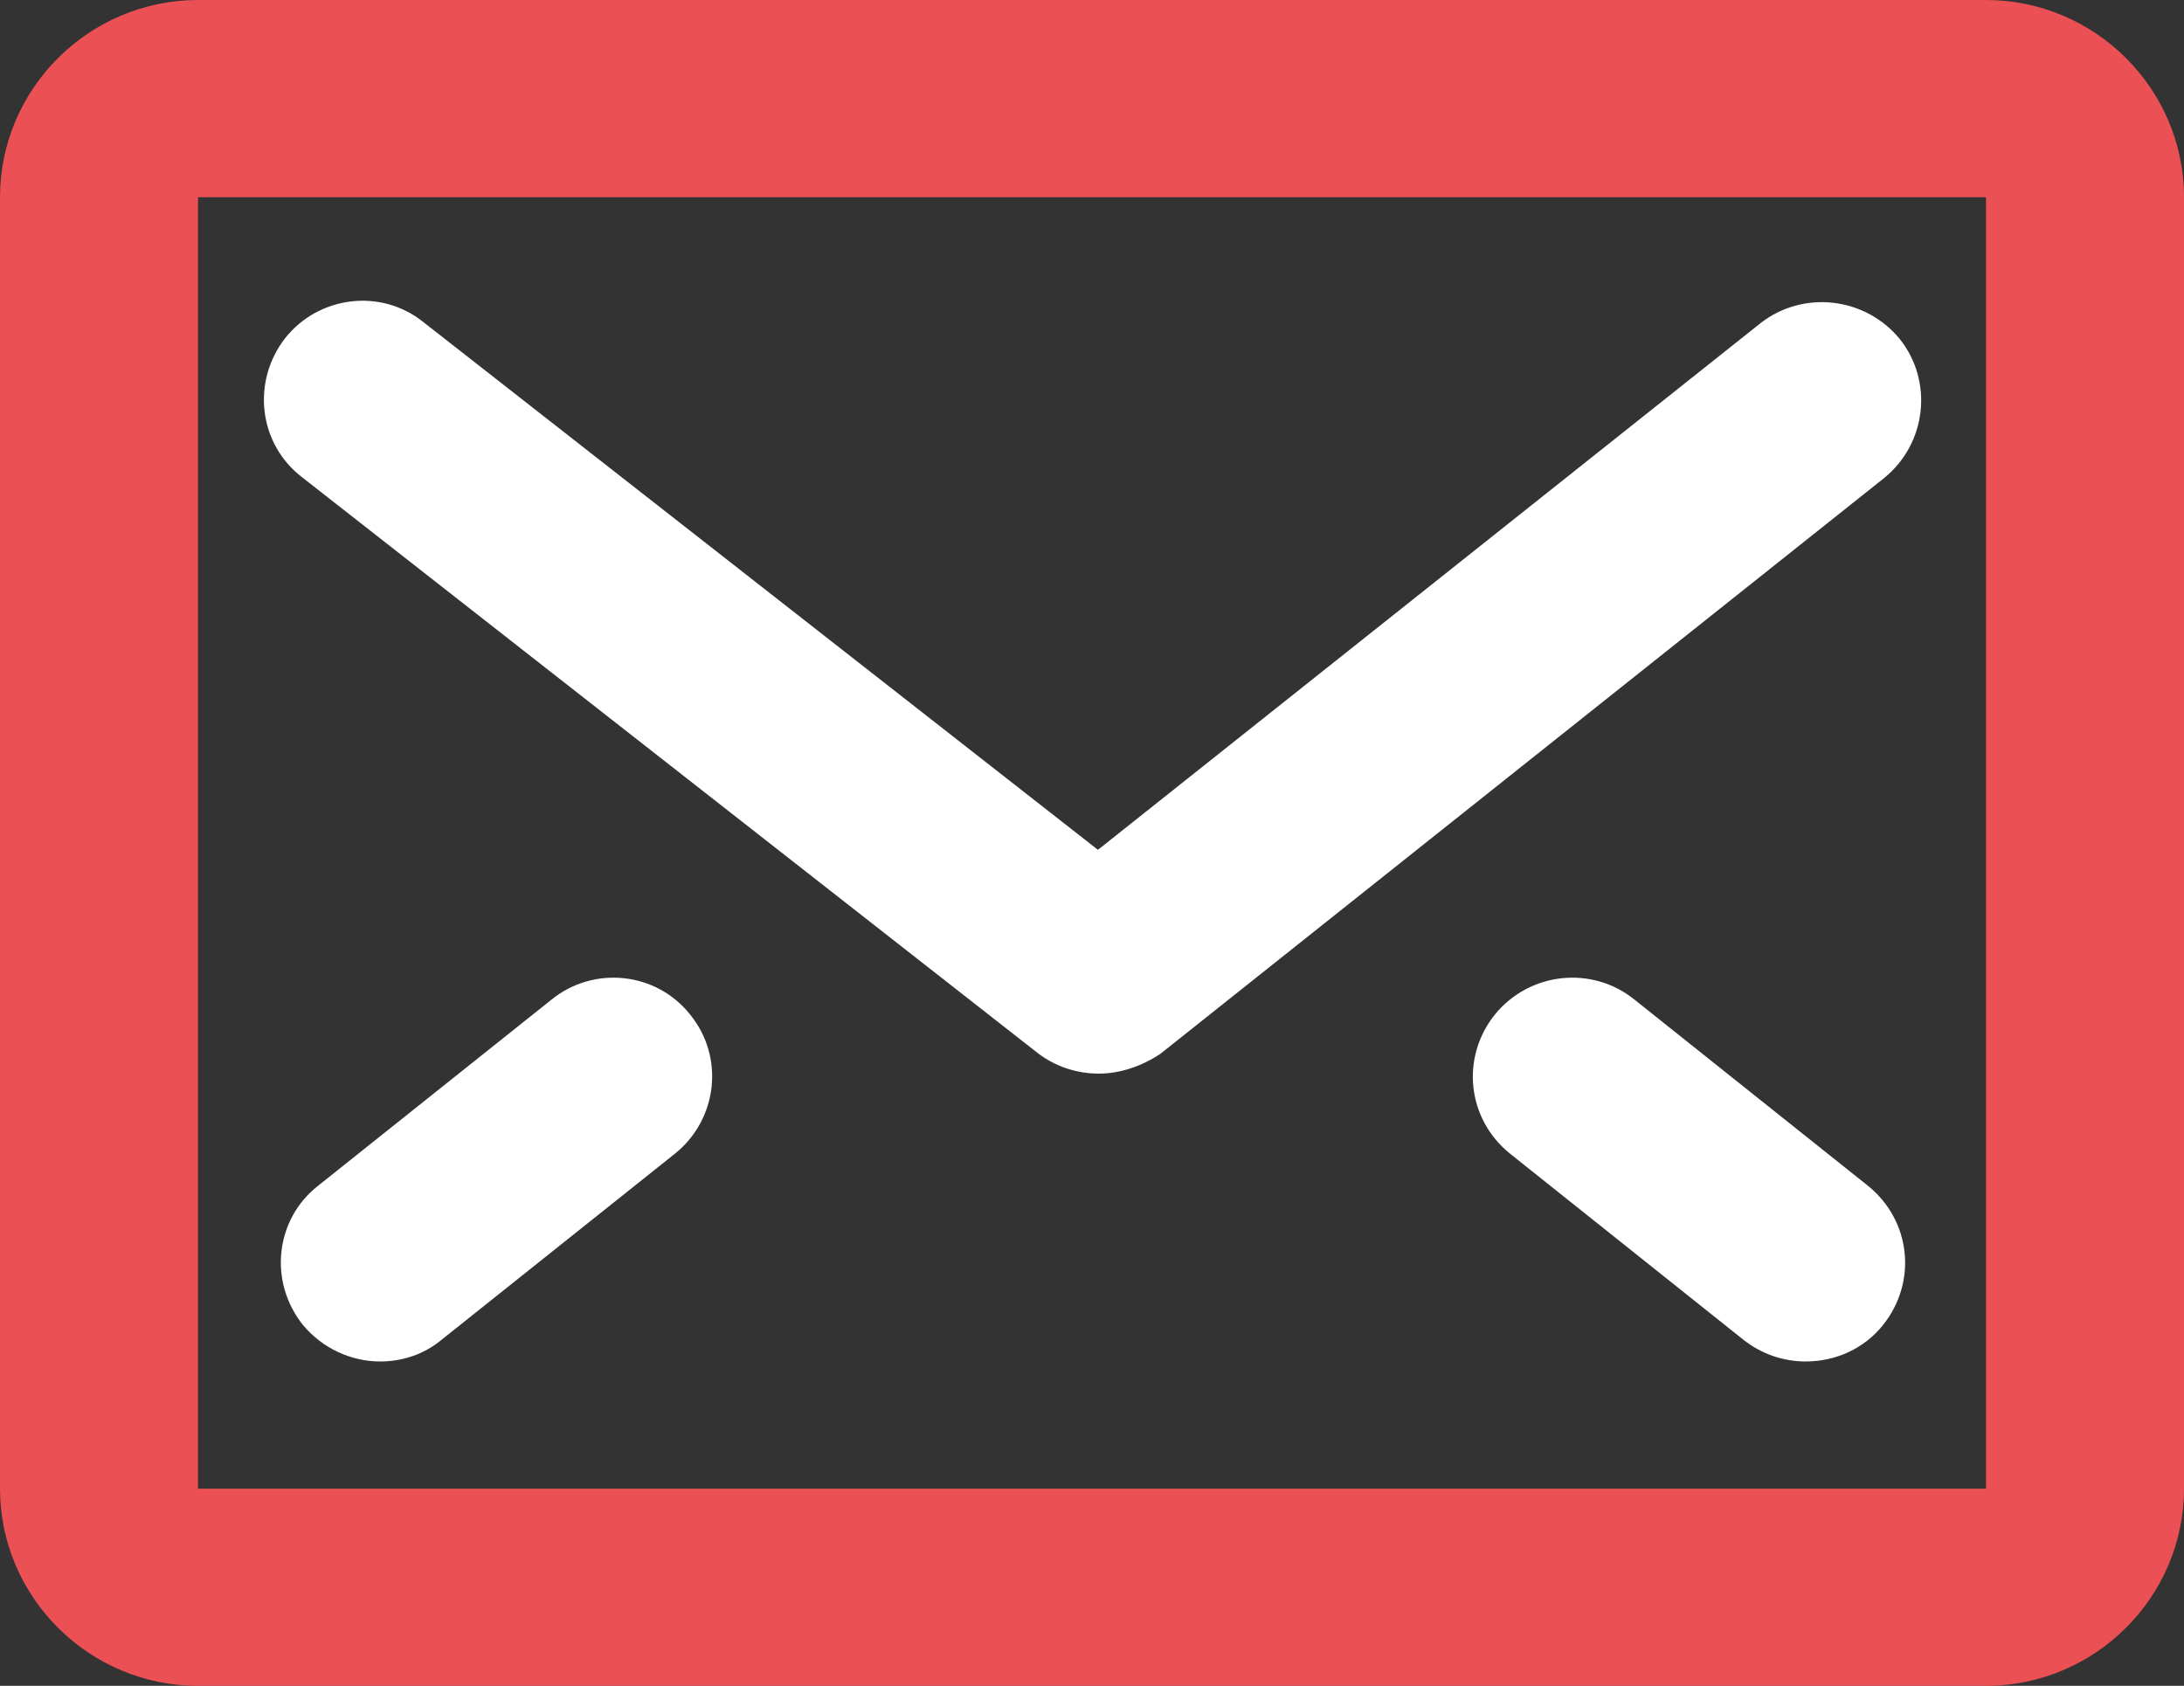
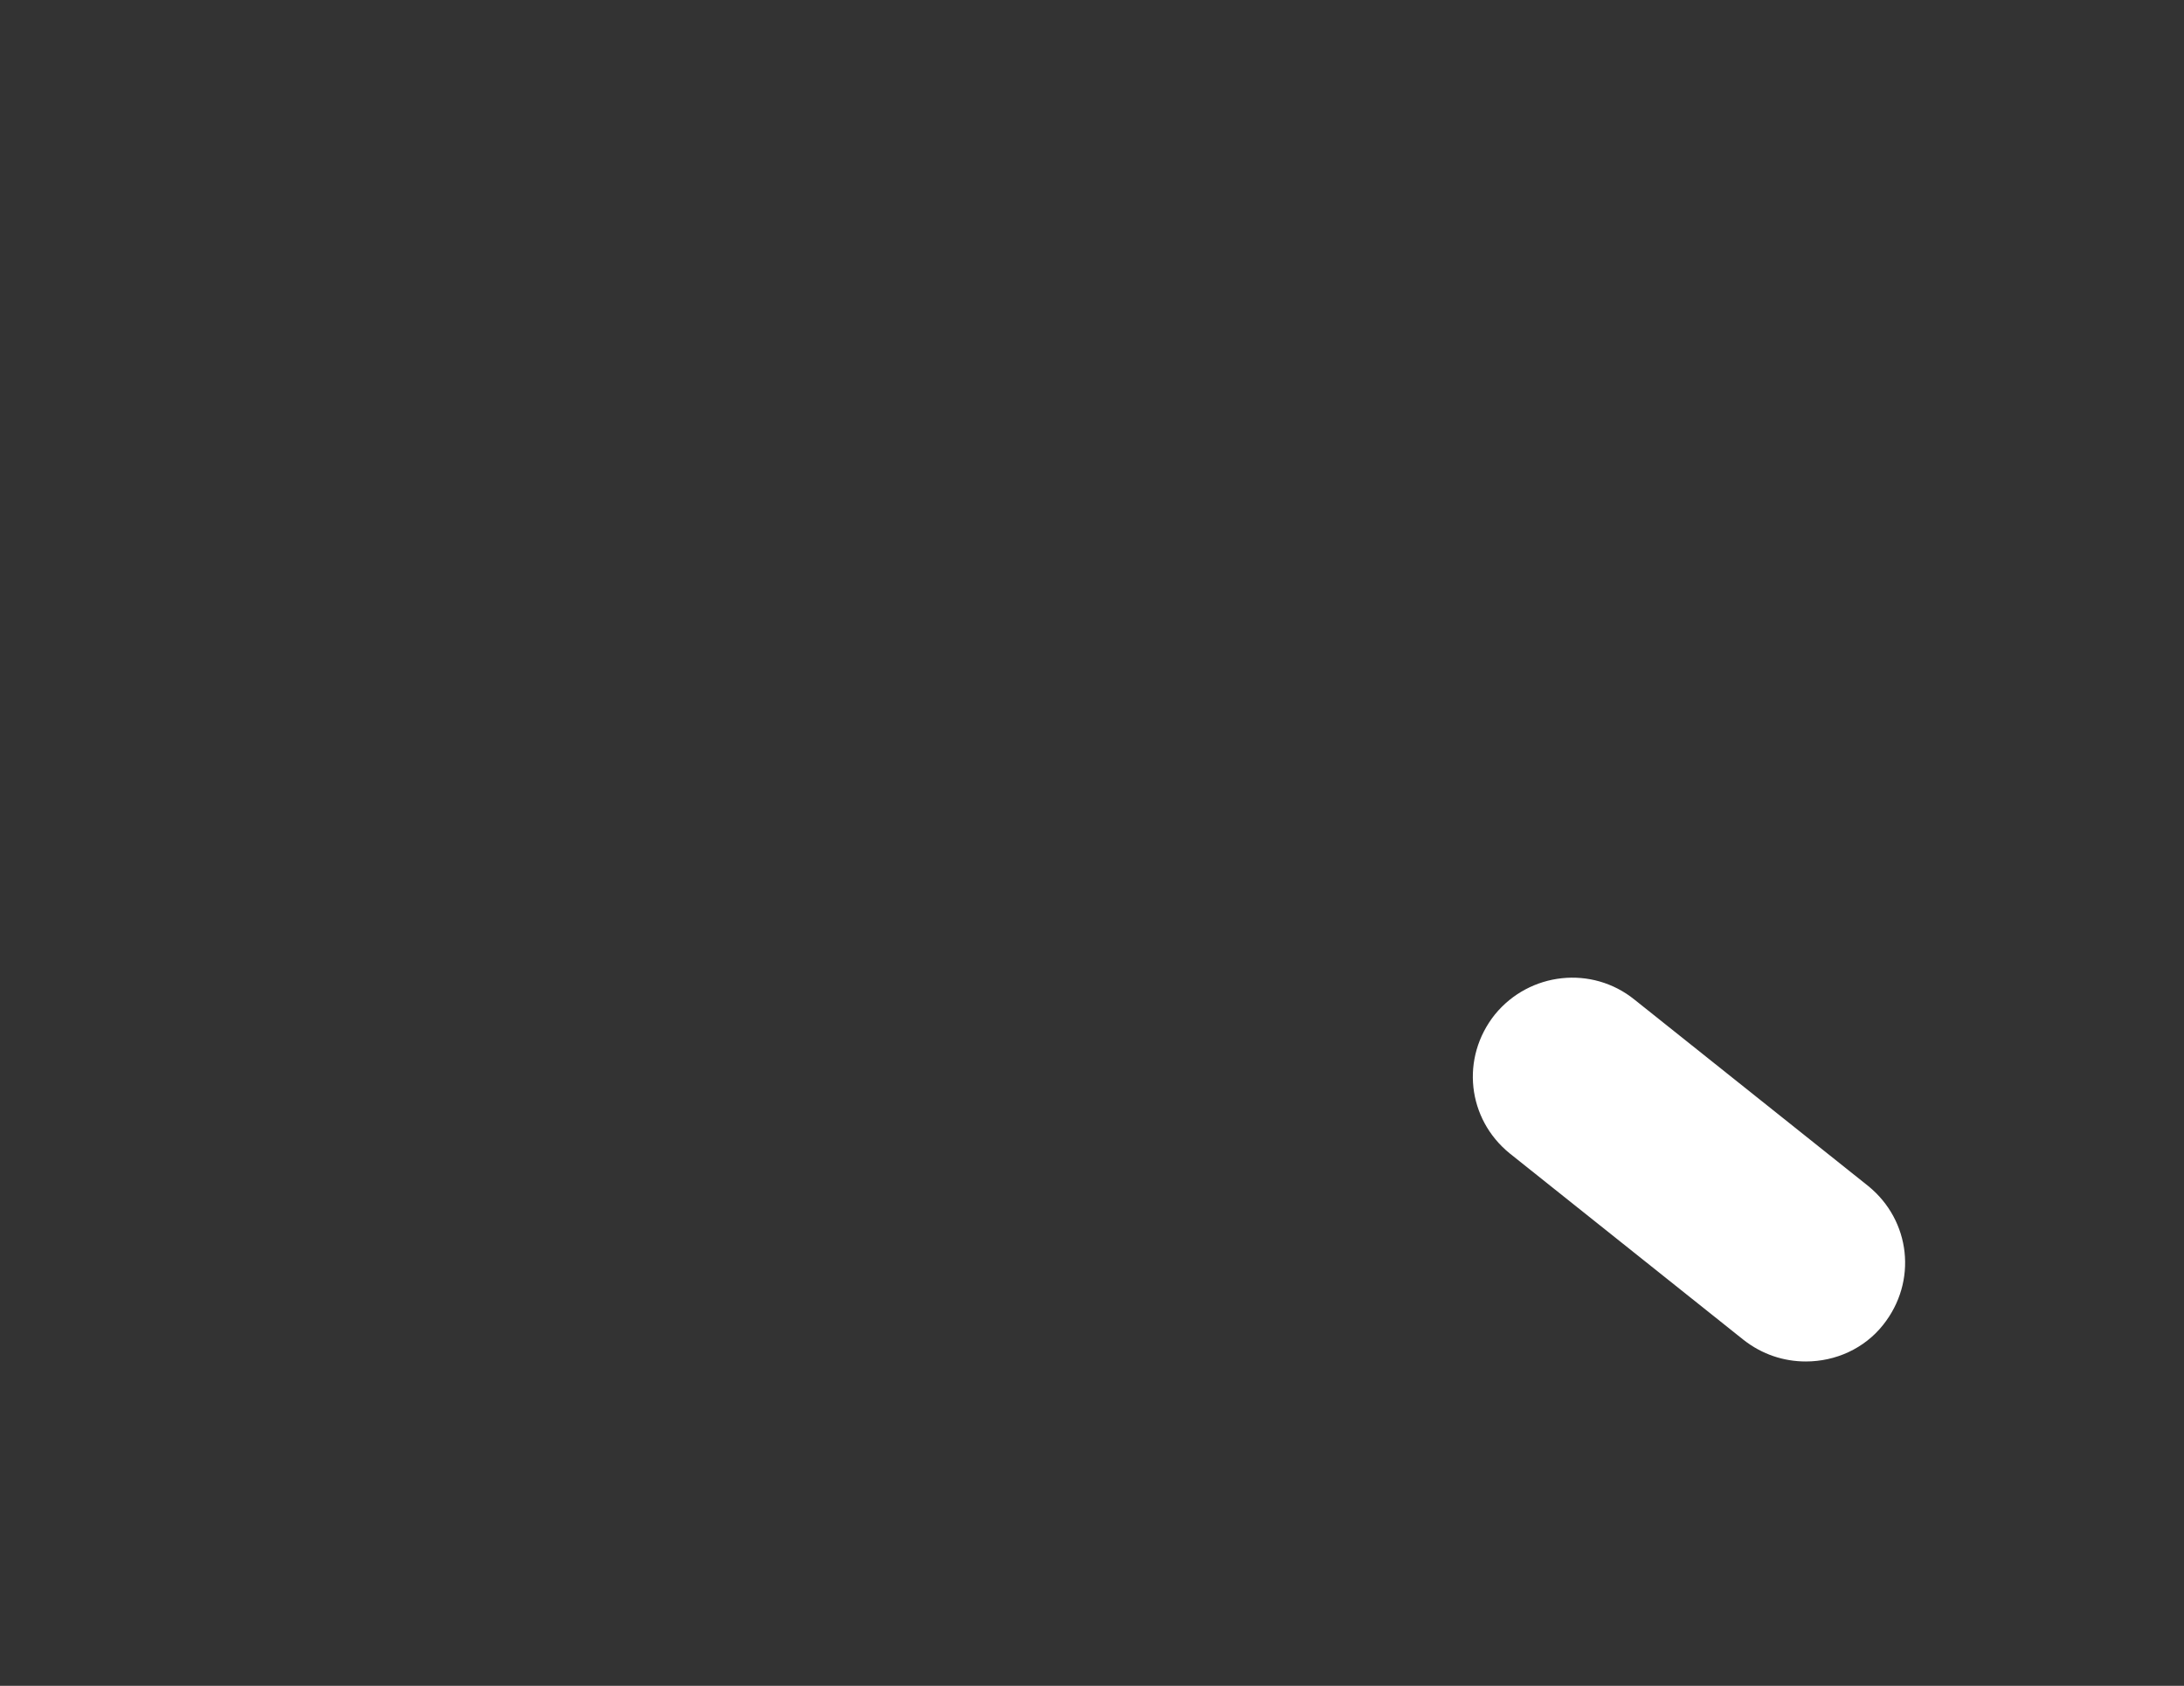
<svg xmlns="http://www.w3.org/2000/svg" width="57" height="44" viewBox="0 0 57 44" fill="none">
  <rect x="0" y="0" width="57" height="44" fill="#333333" stroke="none" />
-   <path d="M51.832 44H5.168C2.325 44 0 41.684 0 38.854V5.146C0 2.316 2.325 0 5.168 0H51.832C54.675 0 57 2.316 57 5.146V38.854C57 41.684 54.675 44 51.832 44ZM5.168 5.146V38.854H51.832V5.146H5.168Z" fill="#EB5054" />
-   <path d="M28.681 28.021C28.112 28.021 27.544 27.841 27.079 27.481L7.881 12.454C6.744 11.579 6.563 9.958 7.442 8.826C8.32 7.719 9.948 7.513 11.059 8.414L28.655 22.18L45.941 8.44C47.052 7.565 48.68 7.745 49.584 8.851C50.463 9.958 50.282 11.579 49.171 12.479L30.283 27.506C29.818 27.815 29.249 28.021 28.681 28.021Z" fill="white" />
-   <path d="M9.922 35.534C9.173 35.534 8.423 35.2 7.907 34.582C7.002 33.45 7.183 31.829 8.294 30.954L14.392 26.091C15.503 25.191 17.131 25.371 18.009 26.477C18.914 27.584 18.733 29.205 17.622 30.105L11.524 34.968C11.059 35.354 10.491 35.534 9.922 35.534Z" fill="white" />
  <path d="M47.13 35.534C46.561 35.534 45.993 35.354 45.502 34.968L39.404 30.105C38.293 29.205 38.112 27.609 39.016 26.477C39.921 25.371 41.548 25.191 42.66 26.091L48.758 30.954C49.868 31.855 50.049 33.45 49.145 34.582C48.654 35.2 47.905 35.534 47.13 35.534Z" fill="white" />
</svg>